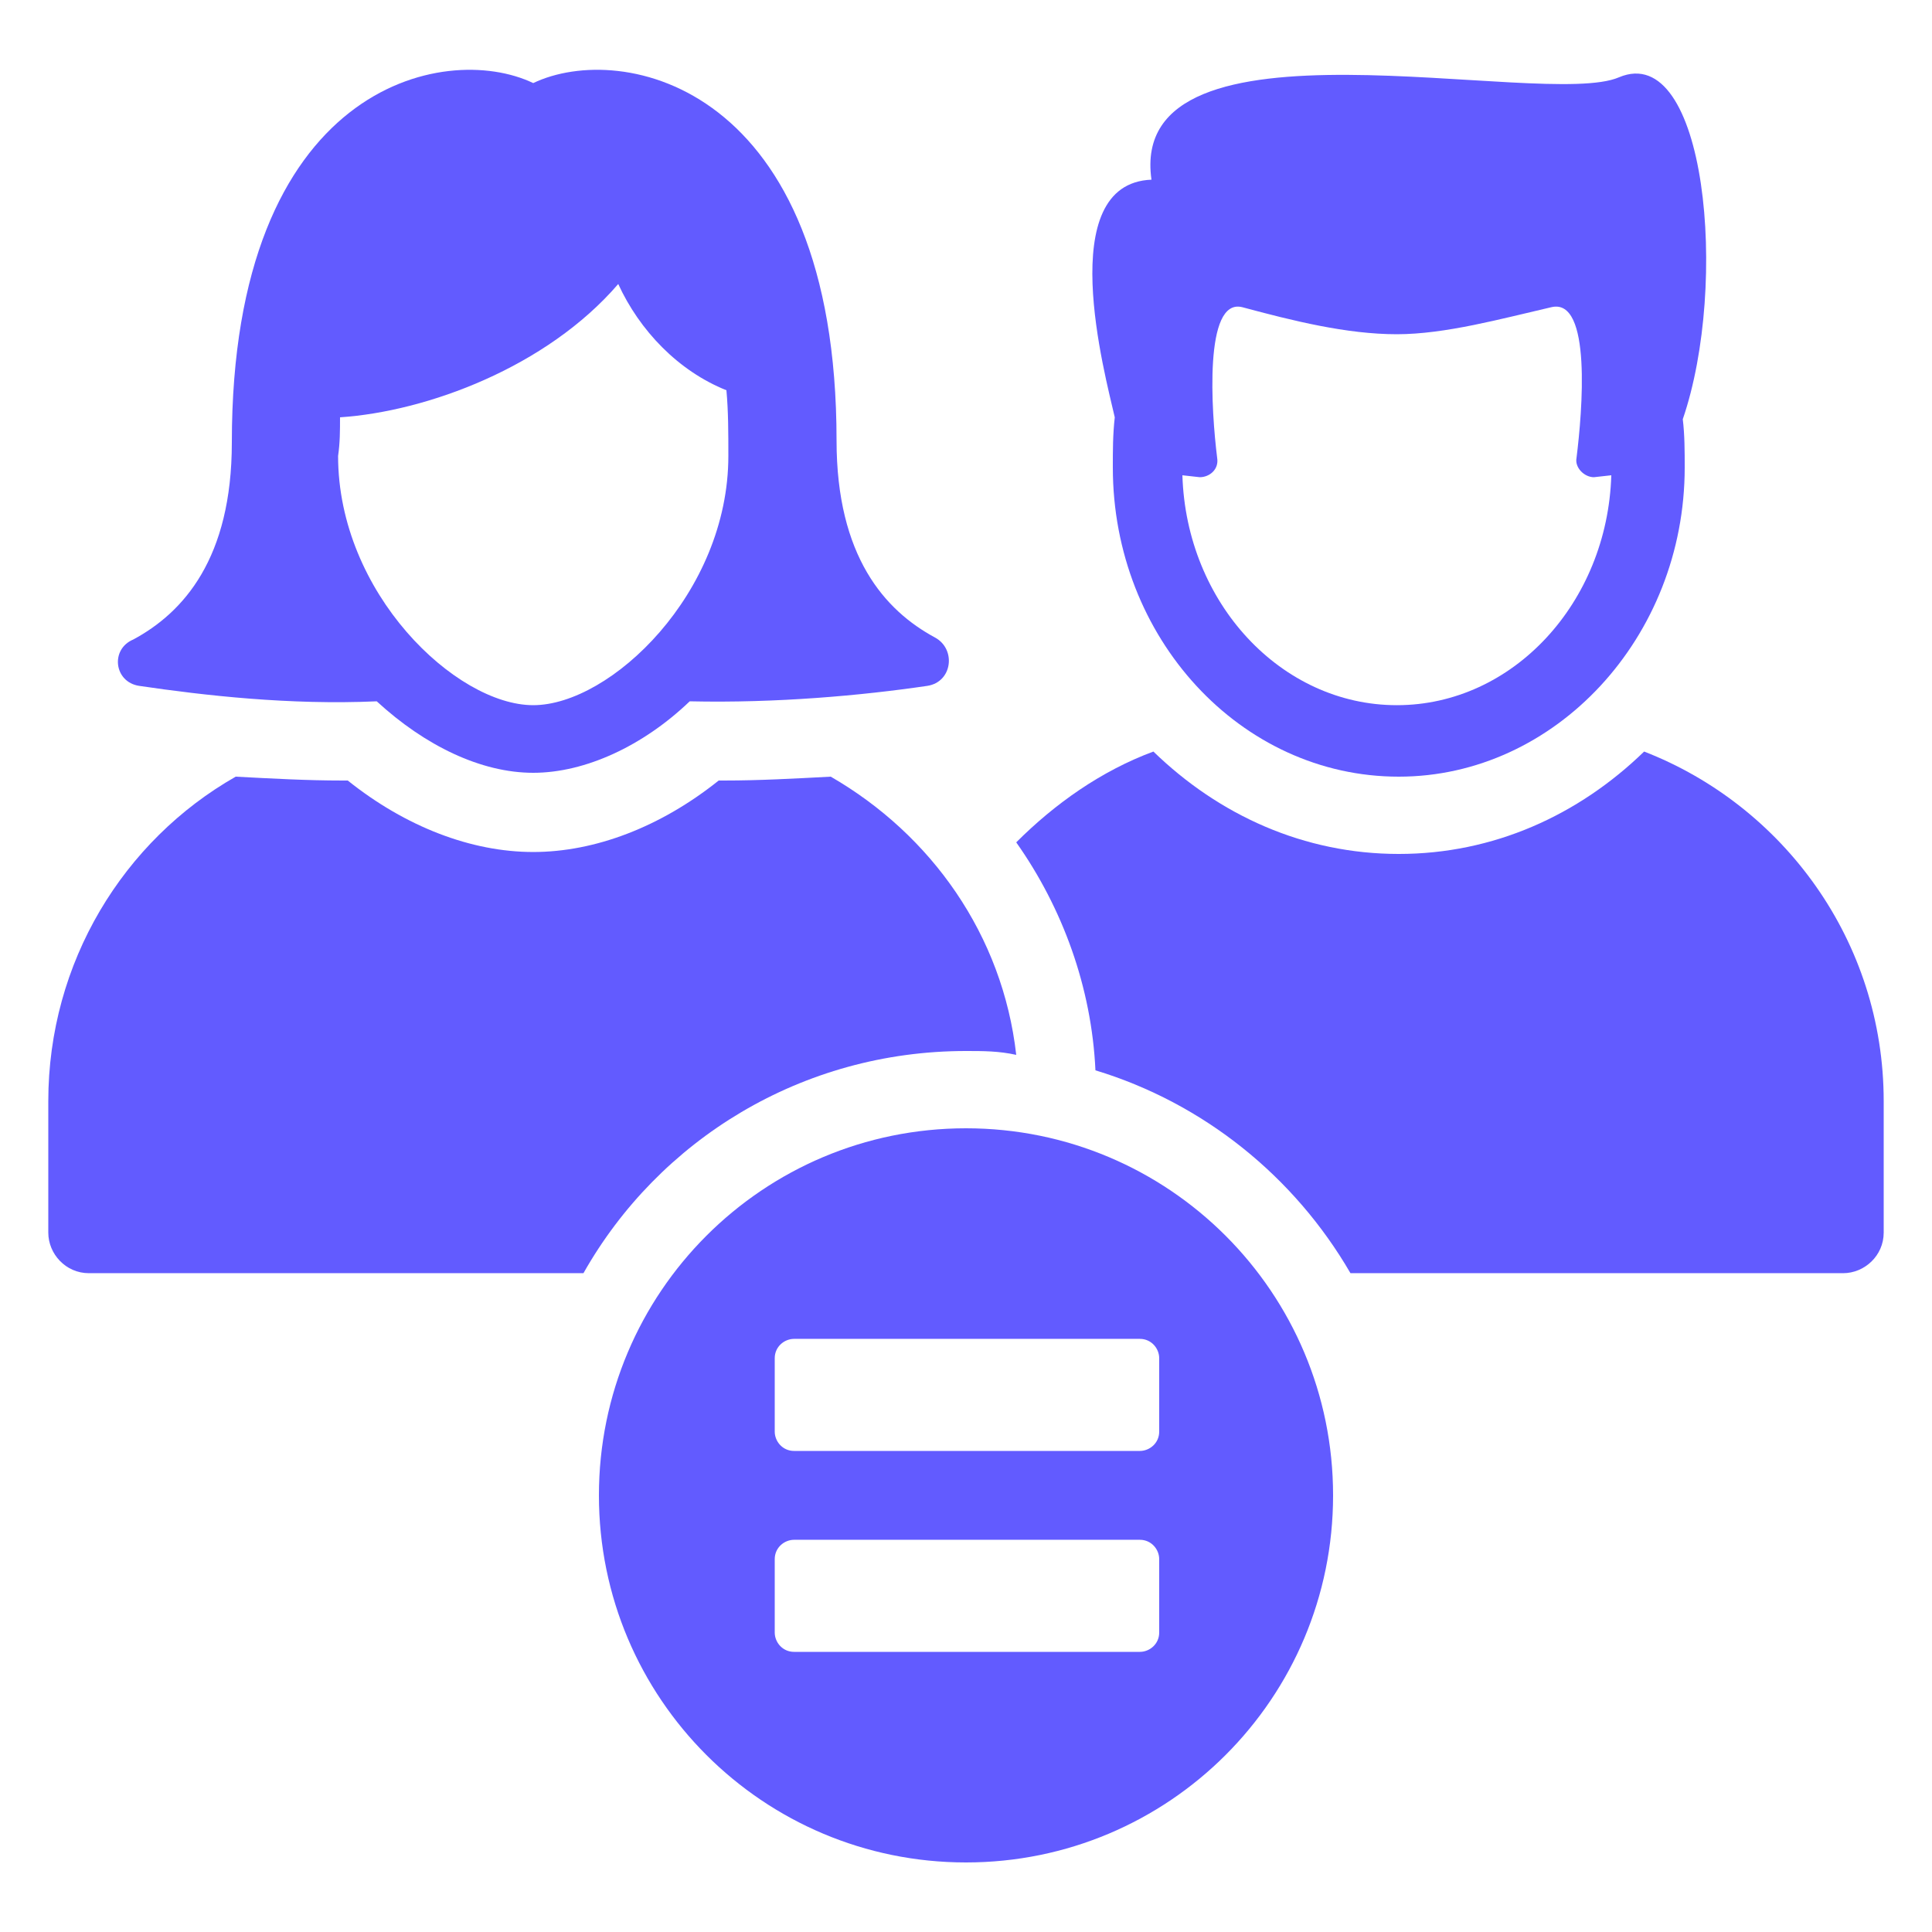
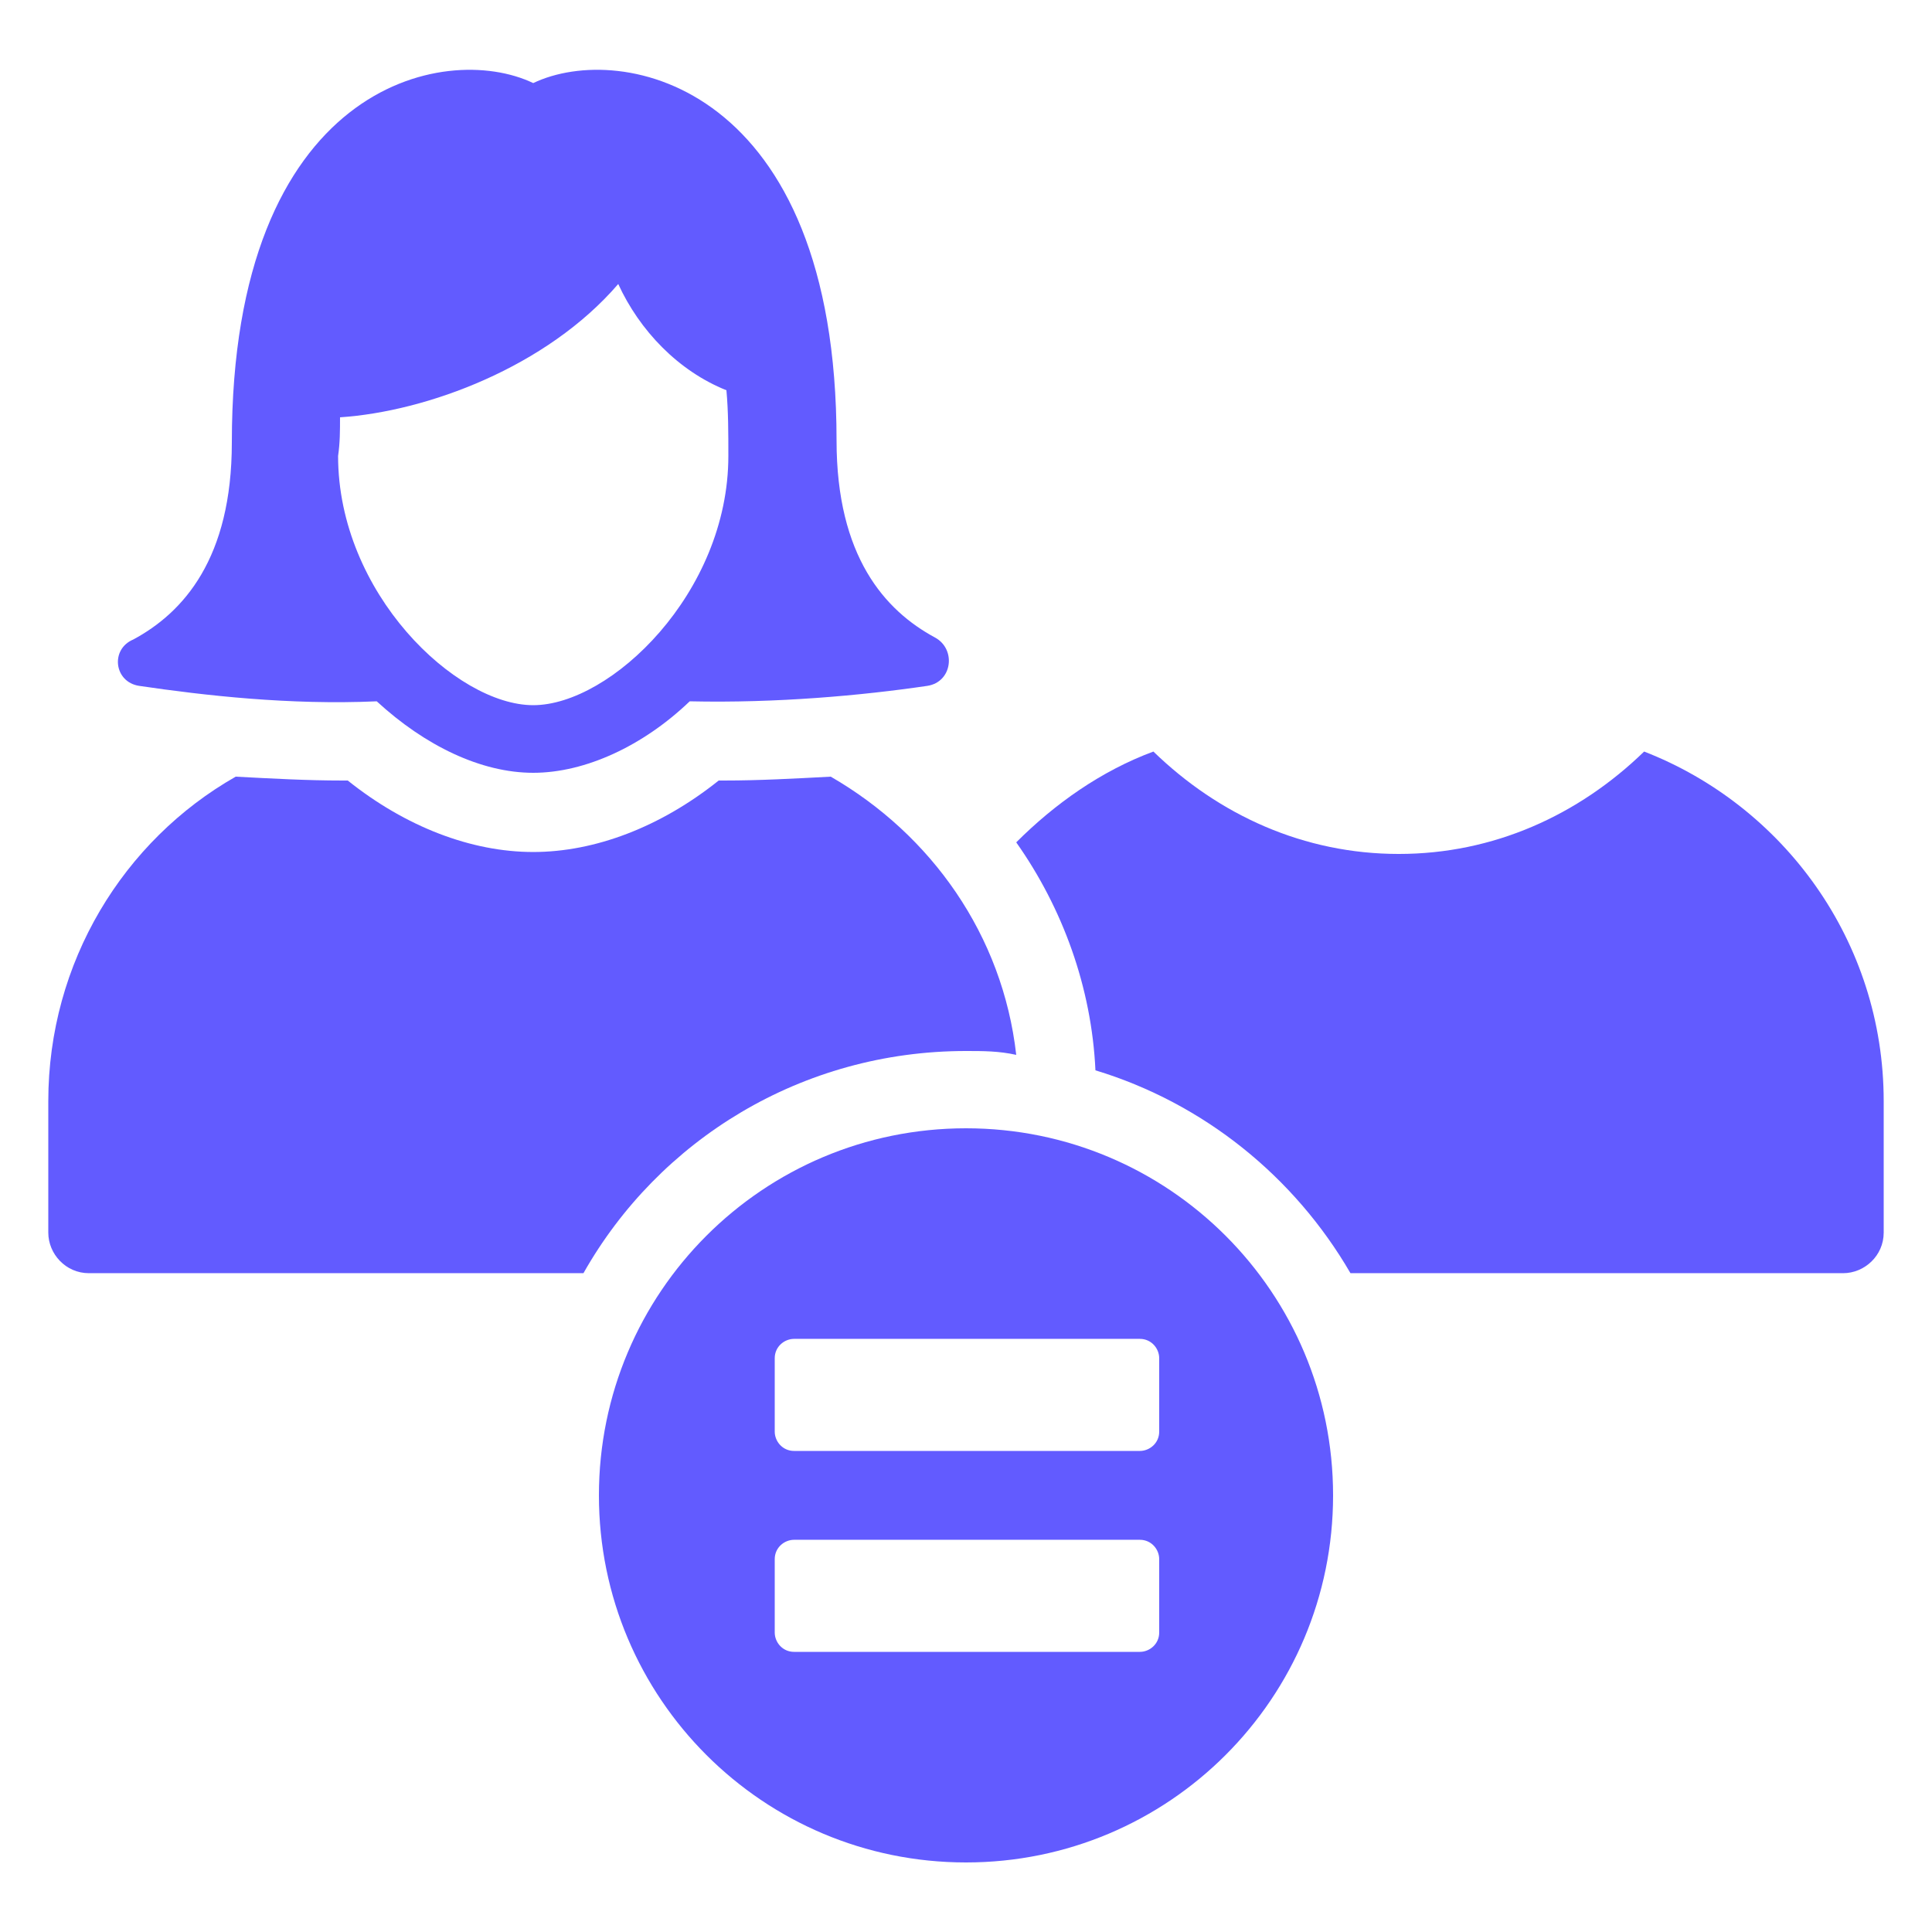
<svg xmlns="http://www.w3.org/2000/svg" width="1200pt" height="1200pt" version="1.1" viewBox="0 0 1200 1200">
  <g fill="#625bff">
    <path d="m1021.2 466.8c-40.801 39.602-93.602 63.602-152.4 63.602-58.801 0-111.6-24-152.4-63.602-32.398 12-61.199 32.398-85.199 56.398 28.801 40.801 46.801 90 49.199 141.6 67.199 20.398 123.6 66 158.4 126h306c13.199 0 25.199-10.801 25.199-25.199v-81.602c0-99.602-62.398-183.6-148.8-217.2z" />
-     <path d="m691.2 290.4c0 105.6 79.199 192 177.6 192 97.199 0 177.6-86.398 177.6-192 0-9.602 0-20.398-1.199-30 28.801-84 14.398-235.2-39.602-212.4-46.801 20.398-306-45.602-290.4 63.602-61.199 2.398-28.801 121.2-22.801 147.6-1.203 10.797-1.203 20.398-1.203 31.195zm54 6c6 0 12-4.801 10.801-12-3.602-28.801-8.398-99.602 15.602-93.602 31.199 8.398 64.801 16.801 96 16.801 30 0 64.801-9.602 96-16.801 25.199-6 19.199 64.801 15.602 93.602-1.199 6 4.801 12 10.801 12l10.801-1.199c-2.398 79.199-61.199 142.8-133.2 142.8s-130.8-63.602-133.2-142.8z" />
    <path d="m600 652.8c10.801 0 20.398 0 31.199 2.398-8.398-74.398-52.801-136.8-115.2-172.8-22.801 1.199-44.398 2.398-66 2.398h-3.602c-36 28.801-76.801 44.398-115.2 44.398-38.398 0-79.199-15.602-115.2-44.398h-3.602c-21.602 0-43.199-1.199-66-2.398-69.598 39.602-116.4 115.2-116.4 201.6v81.602c0 13.199 10.801 25.199 25.199 25.199h307.2c46.801-82.801 135.6-138 237.6-138z" />
    <path d="m86.398 426c40.801 6 93.602 12 147.6 9.602 30 27.602 64.801 44.398 97.199 44.398 32.398 0 68.398-16.801 97.199-44.398 54 1.199 106.8-3.602 147.6-9.602 15.602-2.398 18-22.801 4.801-30-31.199-16.801-61.199-50.398-61.199-122.4 0-220.8-133.2-248.4-188.4-222-55.203-26.402-187.2 1.199-187.2 223.2 0 72-30 105.6-61.199 122.4-14.402 6-12 26.402 3.598 28.801zm124.8-166.8c54-3.602 128.4-31.199 172.8-82.801 13.199 28.801 37.199 54 67.199 66 1.199 13.199 1.199 26.398 1.199 40.801 0 85.199-73.199 154.8-121.2 154.8s-121.2-69.602-121.2-154.8c1.199-8.398 1.199-15.598 1.199-24z" />
    <path d="m600 700.8c-126 0-228 102-228 228s102 228 228 228 228-102 228-228-102-228-228-228zm120 313.2c0 7.199-6 12-12 12h-214.8c-7.199 0-12-6-12-12v-45.602c0-7.199 6-12 12-12h214.8c7.199 0 12 6 12 12zm0-124.8c0 7.199-6 12-12 12h-214.8c-7.199 0-12-6-12-12v-45.602c0-7.199 6-12 12-12h214.8c7.199 0 12 6 12 12z" />
  </g>
</svg>